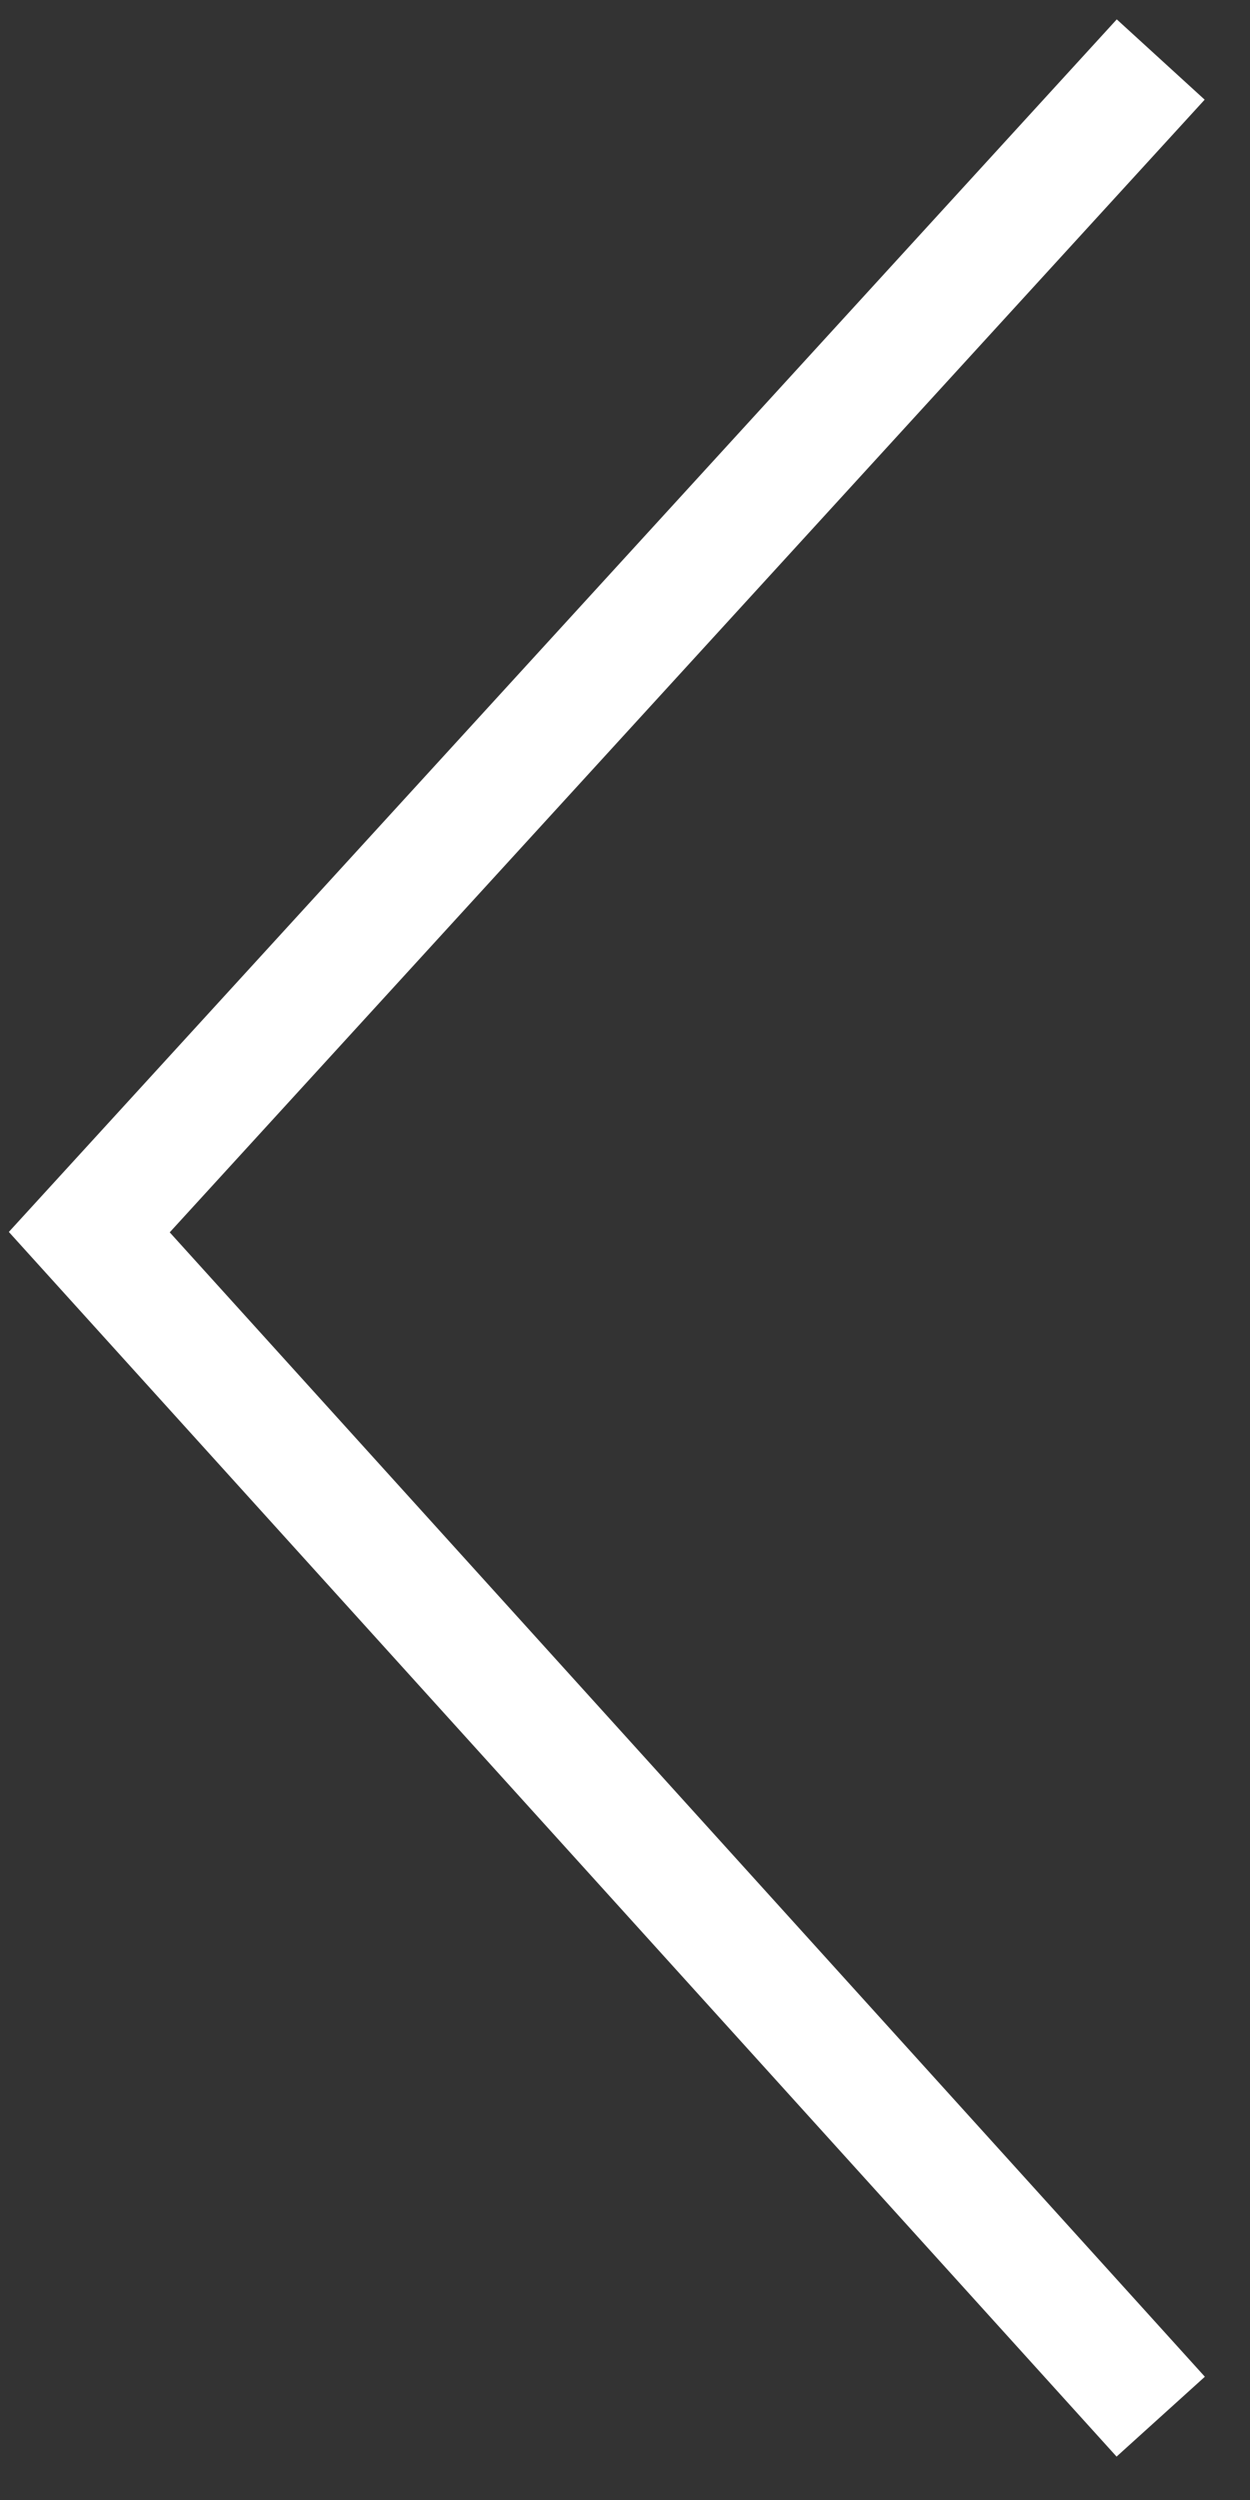
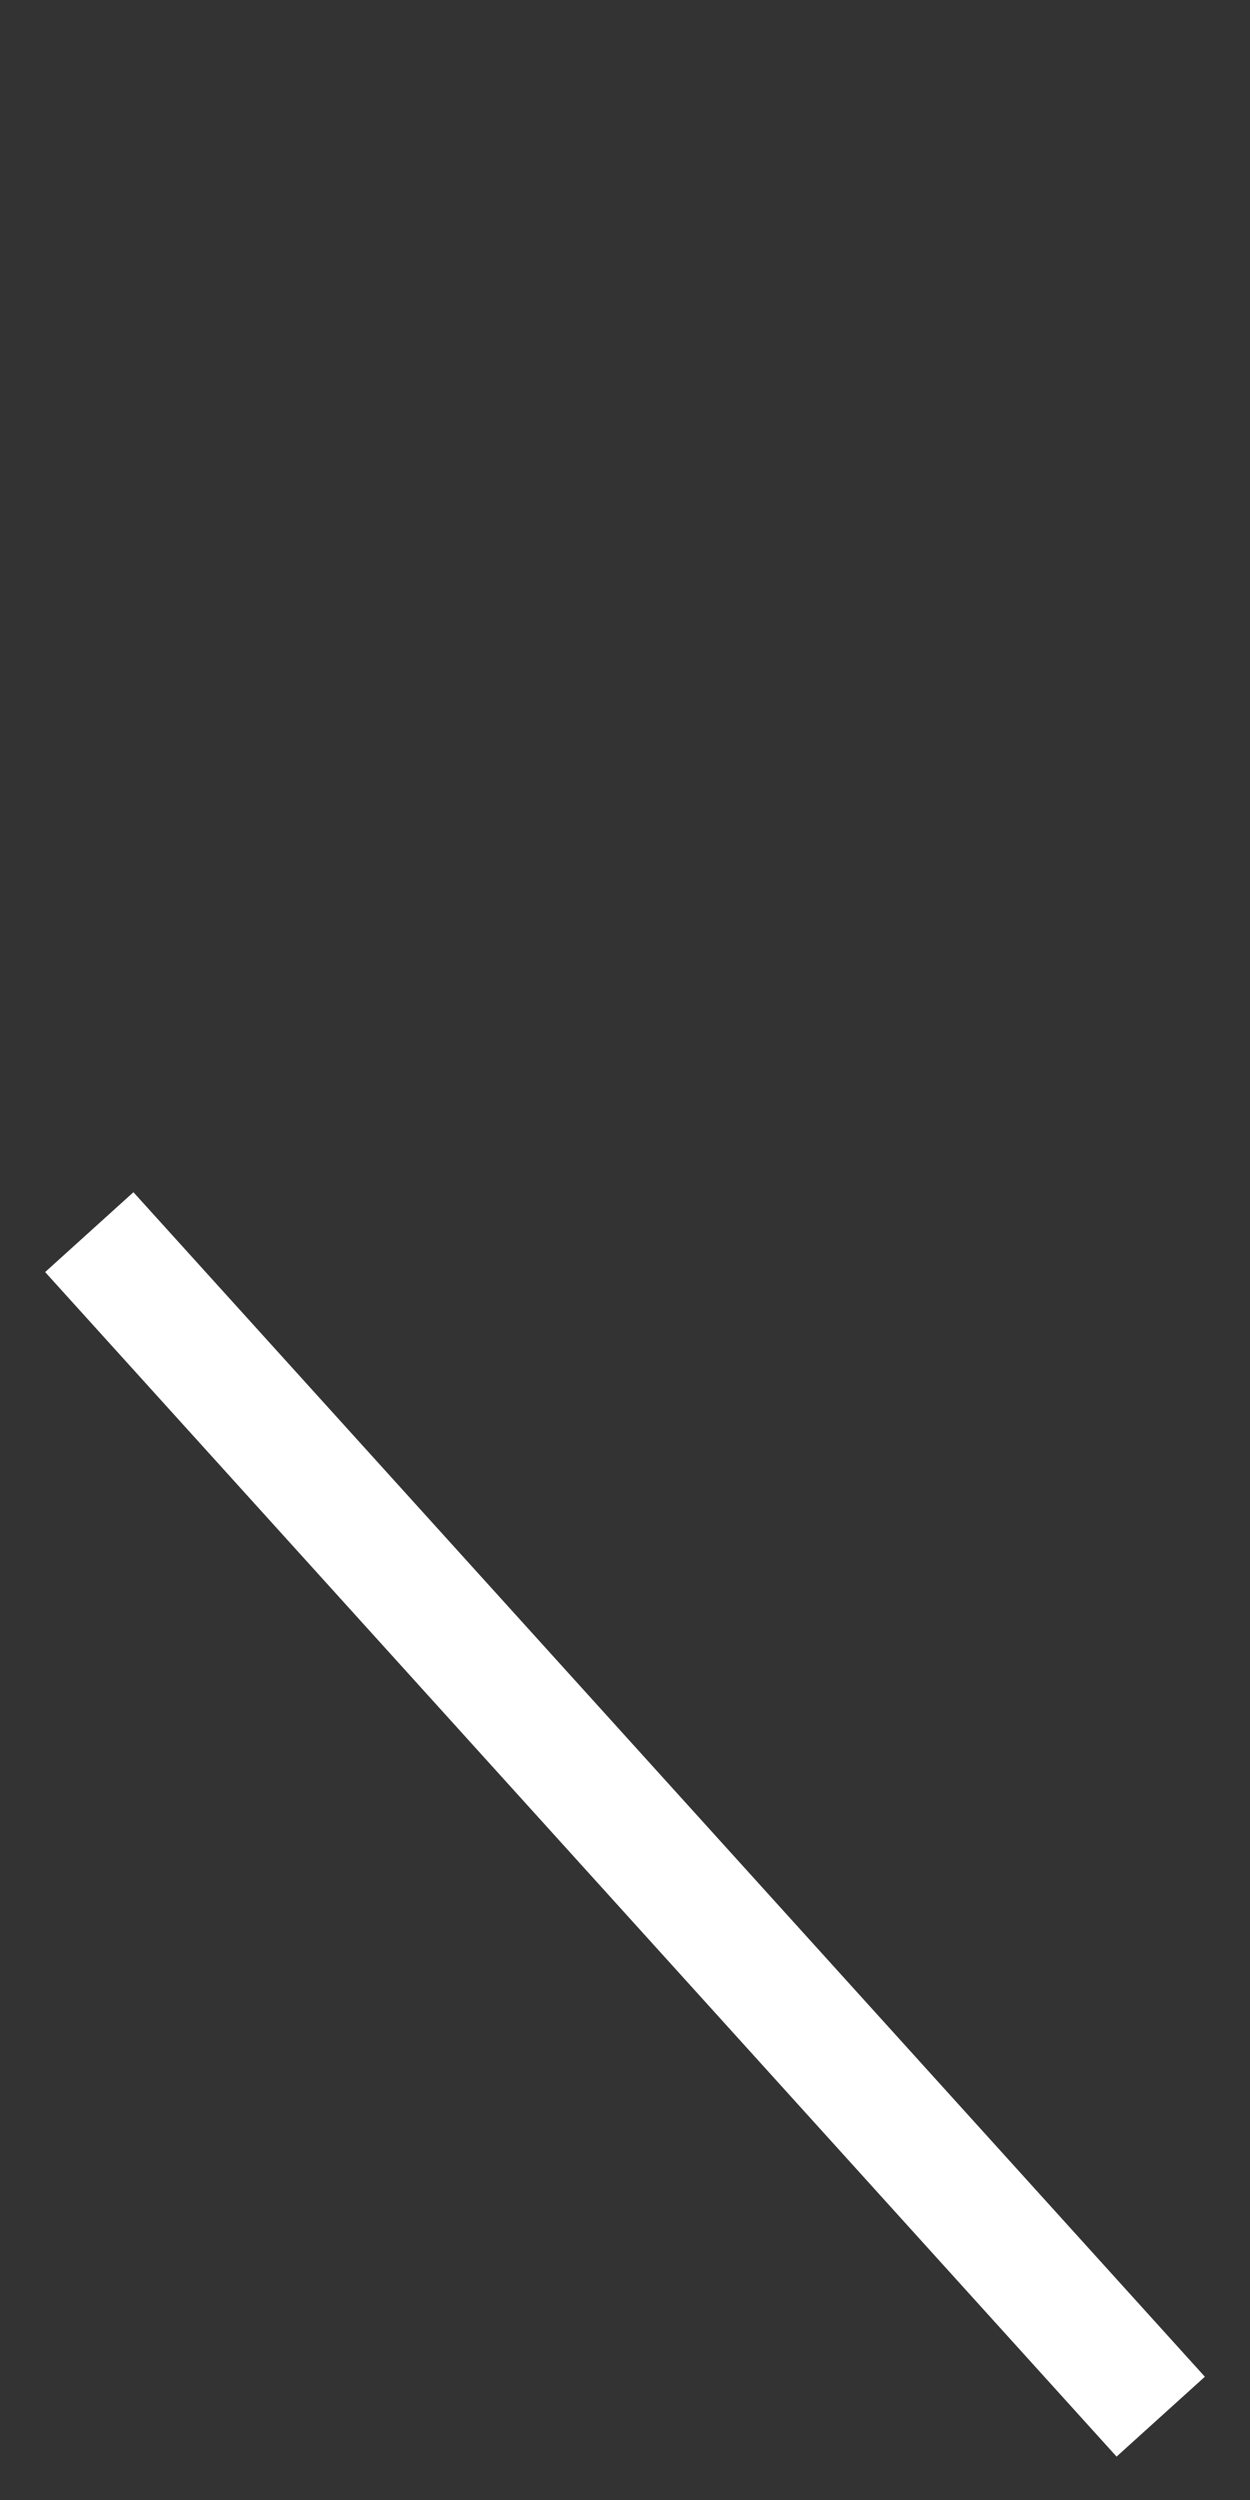
<svg xmlns="http://www.w3.org/2000/svg" version="1.1" id="圖層_1" x="0px" y="0px" viewBox="0 0 21 42" style="enable-background:new 0 0 21 42" xml:space="preserve">
  <rect x="0" y="0" width="21" height="42" fill="#333333" stroke="none" />
  <style type="text/css">.st0{fill:none;stroke:#FFFFFF;stroke-width:2;}</style>
-   <path class="st0" d="M19.5,40.6l-18-19.9L19.5,1" />
+   <path class="st0" d="M19.5,40.6l-18-19.9" />
</svg>